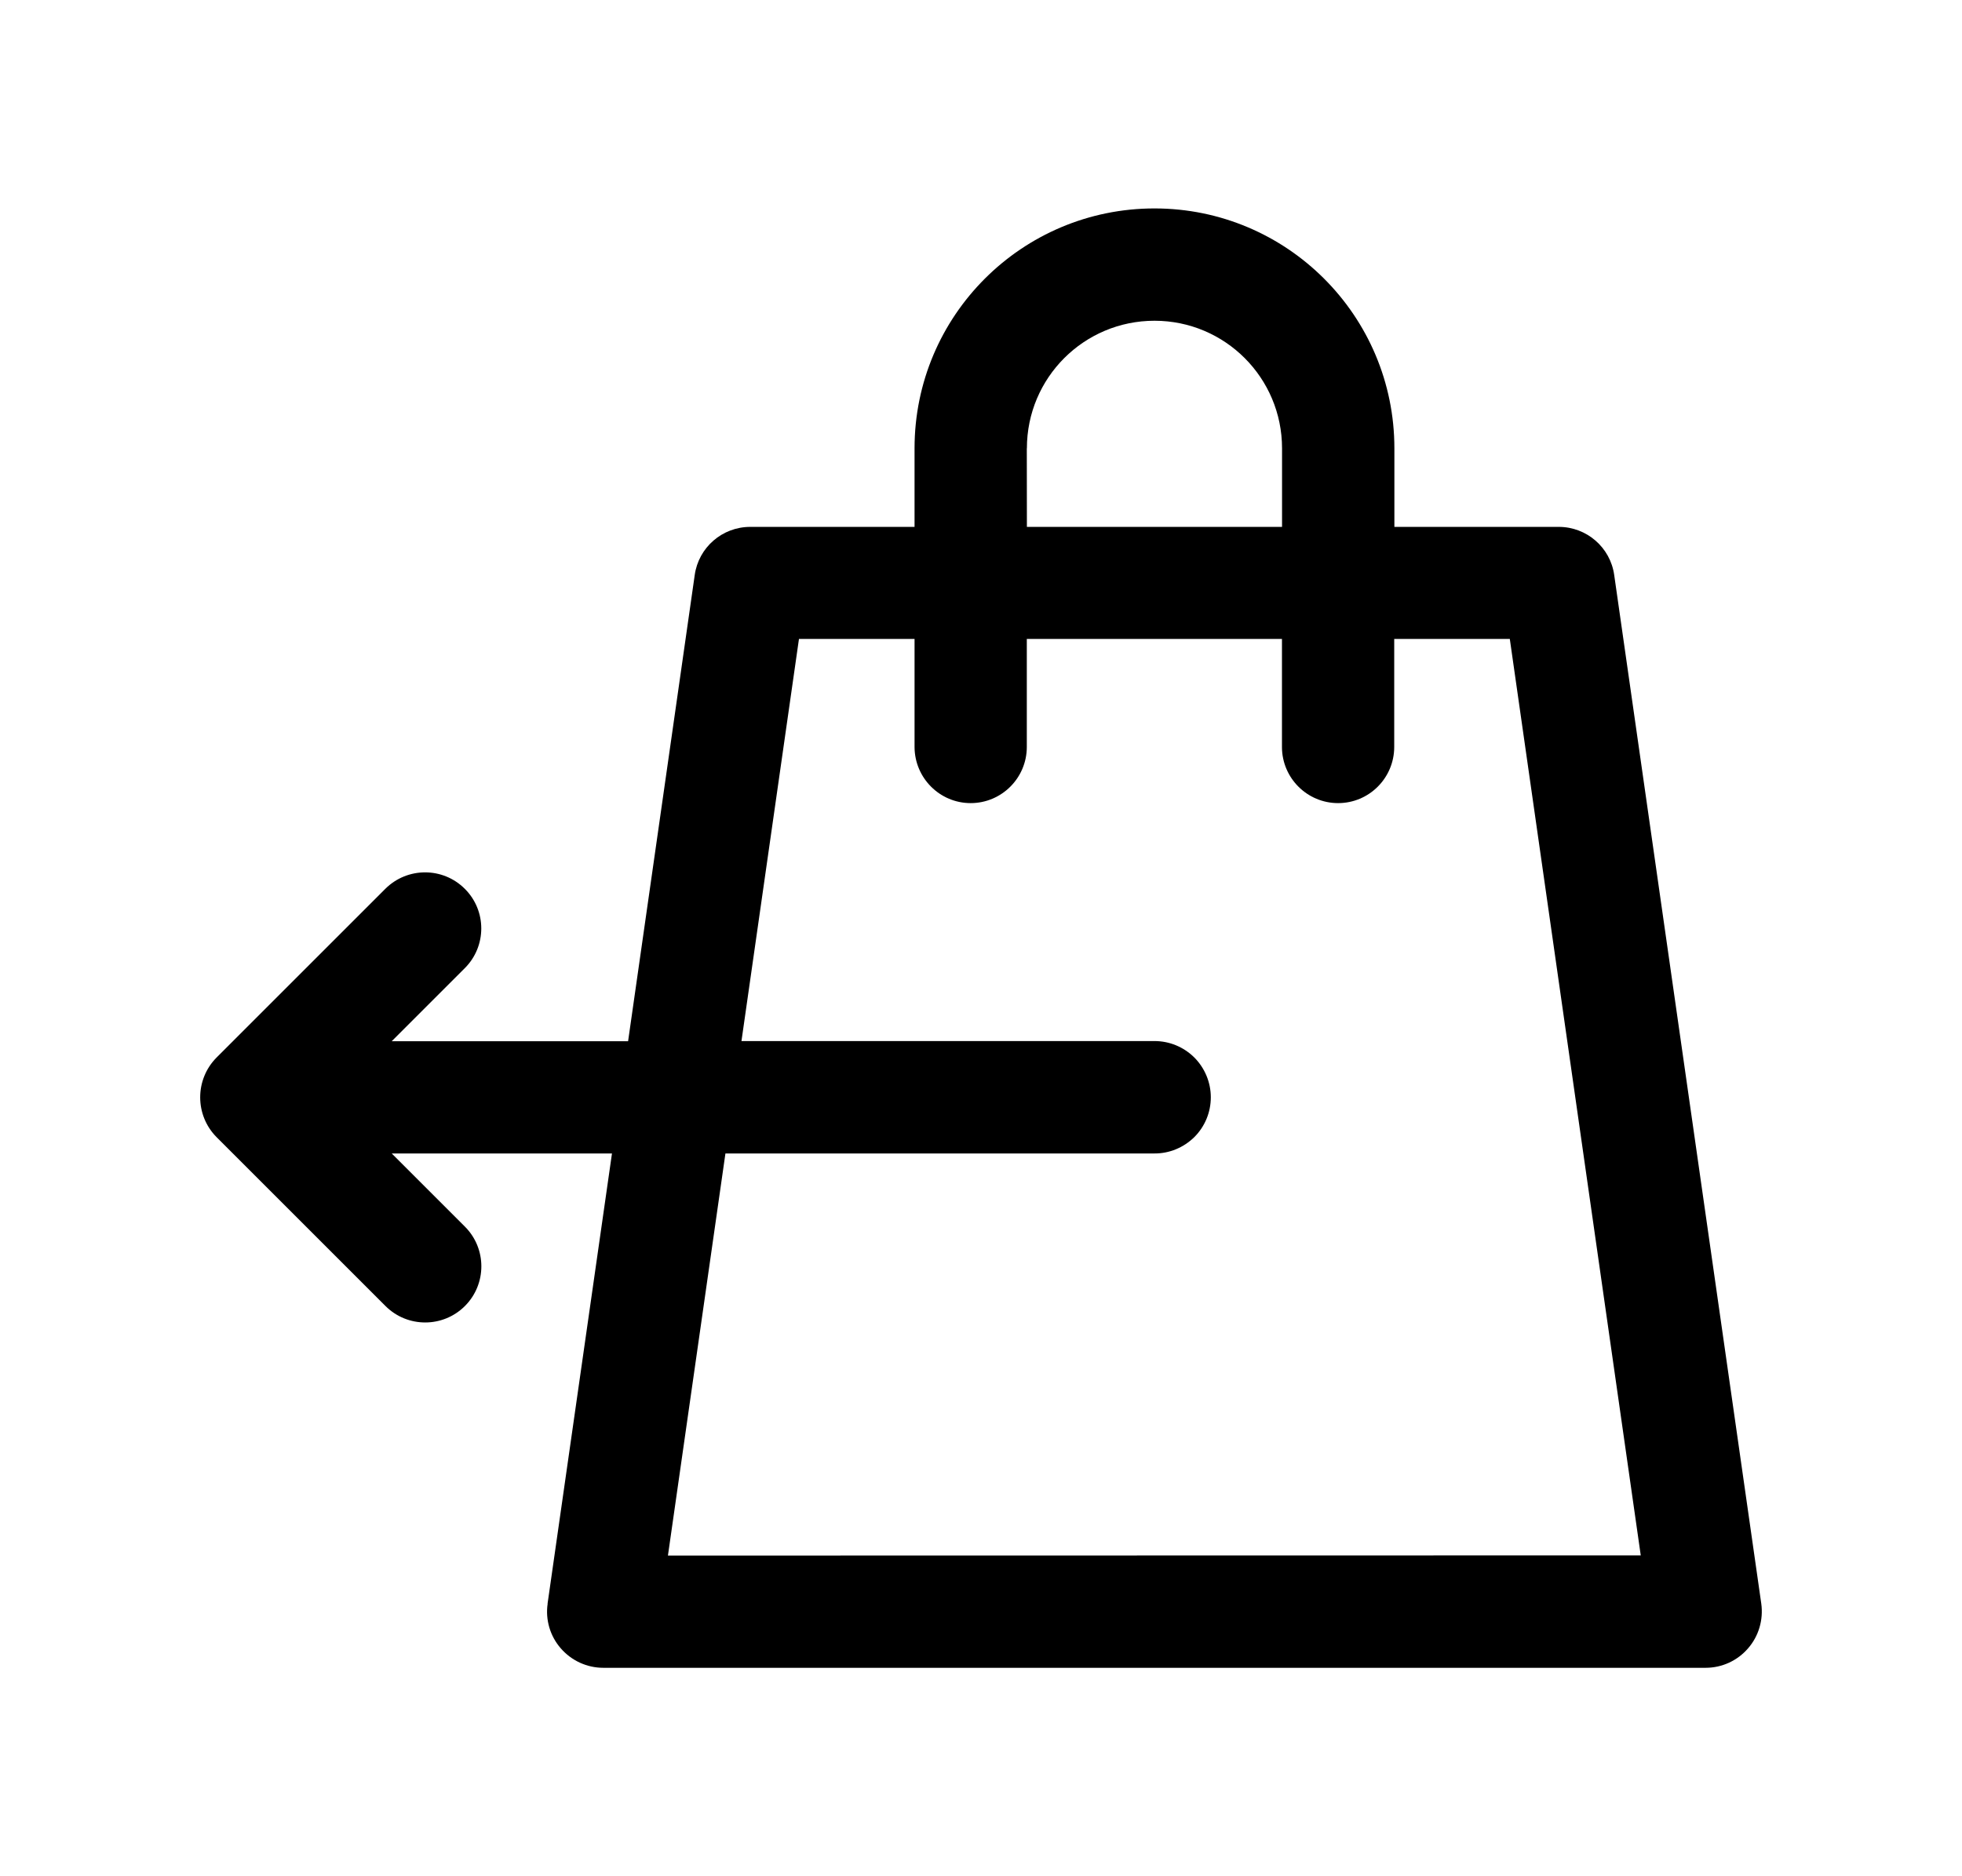
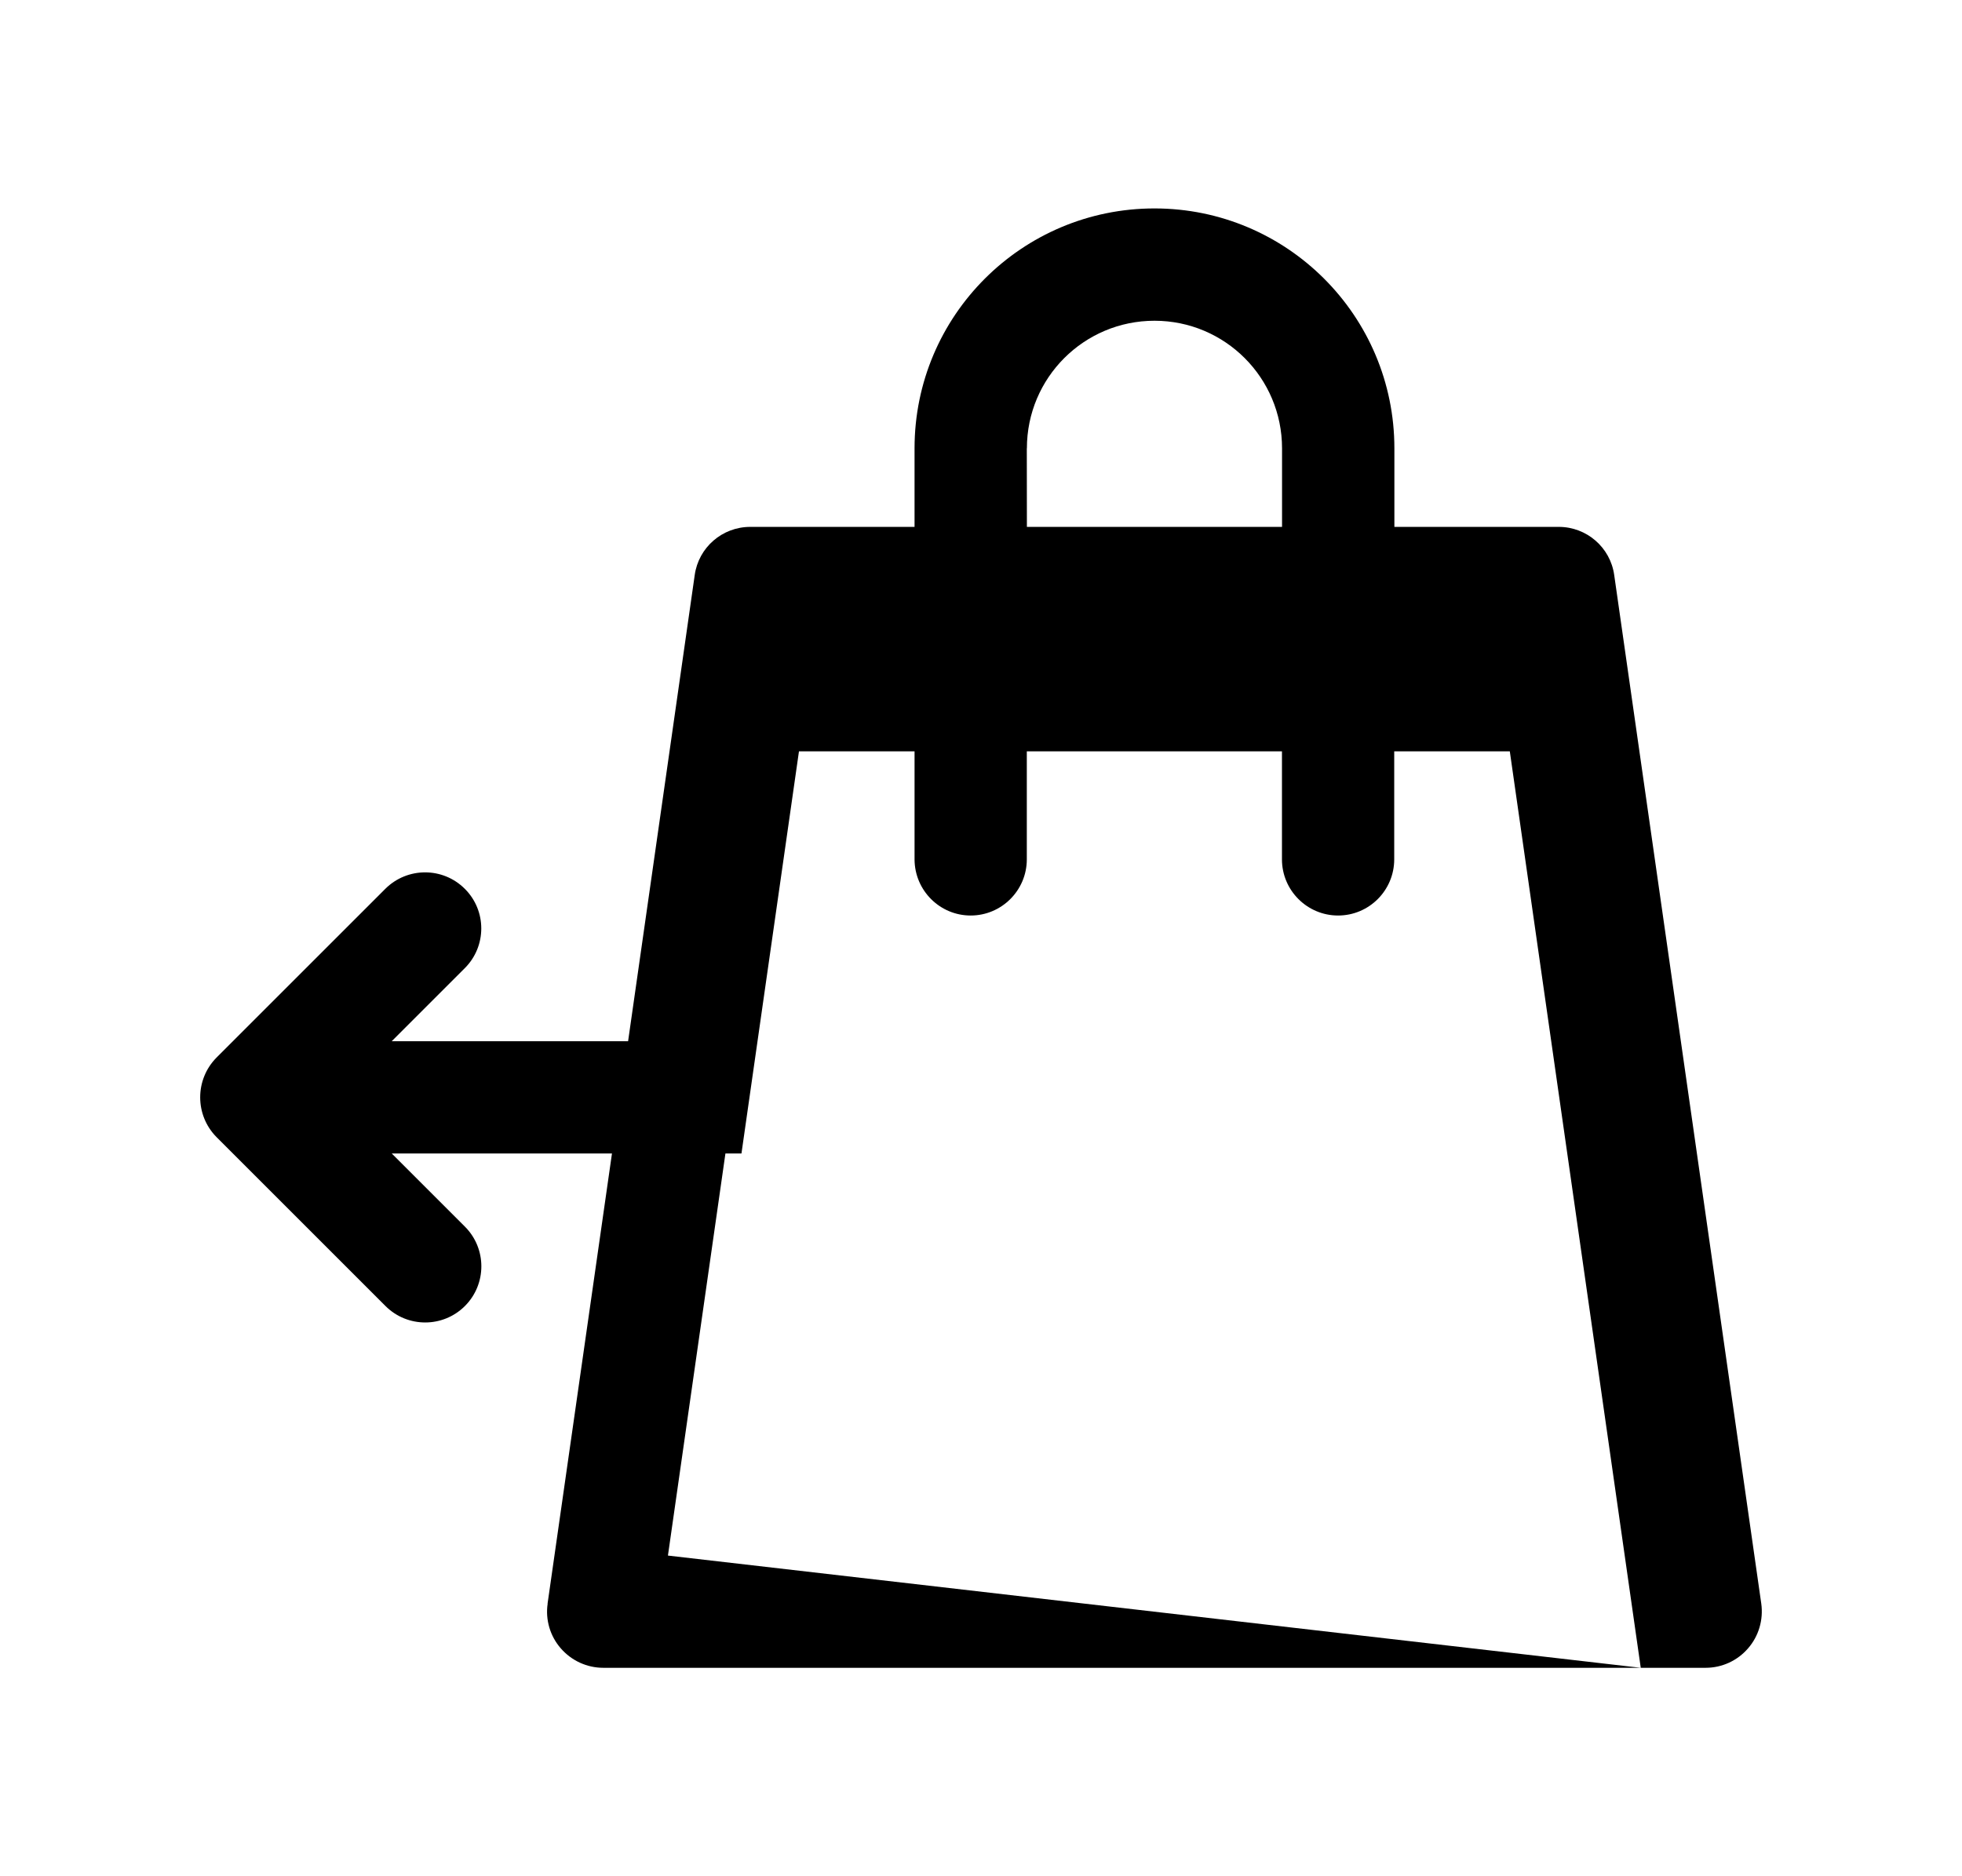
<svg xmlns="http://www.w3.org/2000/svg" width="23" viewBox="0 0 23 22" height="22" fill="none">
-   <path fill="#000" d="m18.923 6.743c-.045-.324-.323-.565-.65-.565h-1.927v-.921c0-1.554-1.259-2.813-2.812-2.813-1.554 0-2.813 1.259-2.813 2.813v.921h-1.926c-.328 0-.606.241-.651.565l-.781 5.466h-2.771l.858-.858c.256-.257.256-.673-.001-.929-.257-.257-.672-.257-.93-.002l-1.981 1.981c-.255.258-.255.674 0 .932l1.981 1.981c.257.257.674.257.931 0 .257-.257.257-.674 0-.931l-.858-.858h2.582l-.755 5.279h.001c-.028.189.029.381.154.524.125.144.306.228.498.228h12.923c.191 0 .372-.083.497-.228.125-.143.181-.335.155-.524zm-6.886-1.486h.001c0-.827.669-1.496 1.496-1.496.826 0 1.495.669 1.495 1.496v.921h-2.991zm-4.207 12.983.674-4.715h5.03c.174.001.342-.069.467-.192.124-.124.193-.291.193-.467 0-.174-.07-.342-.193-.466-.125-.124-.292-.193-.467-.193h-4.842l.674-4.715h1.355v1.268c.002.363.296.657.658.657s.657-.294.658-.657v-1.268h2.991v1.268c.001.363.296.657.658.657.363 0 .657-.294.658-.657v-1.268h1.355l1.535 10.746z" />
+   <path fill="#000" d="m18.923 6.743c-.045-.324-.323-.565-.65-.565h-1.927v-.921c0-1.554-1.259-2.813-2.812-2.813-1.554 0-2.813 1.259-2.813 2.813v.921h-1.926c-.328 0-.606.241-.651.565l-.781 5.466h-2.771l.858-.858c.256-.257.256-.673-.001-.929-.257-.257-.672-.257-.93-.002l-1.981 1.981c-.255.258-.255.674 0 .932l1.981 1.981c.257.257.674.257.931 0 .257-.257.257-.674 0-.931l-.858-.858h2.582l-.755 5.279h.001c-.028.189.029.381.154.524.125.144.306.228.498.228h12.923c.191 0 .372-.083.497-.228.125-.143.181-.335.155-.524zm-6.886-1.486h.001c0-.827.669-1.496 1.496-1.496.826 0 1.495.669 1.495 1.496v.921h-2.991zm-4.207 12.983.674-4.715h5.03h-4.842l.674-4.715h1.355v1.268c.002.363.296.657.658.657s.657-.294.658-.657v-1.268h2.991v1.268c.001.363.296.657.658.657.363 0 .657-.294.658-.657v-1.268h1.355l1.535 10.746z" />
</svg>